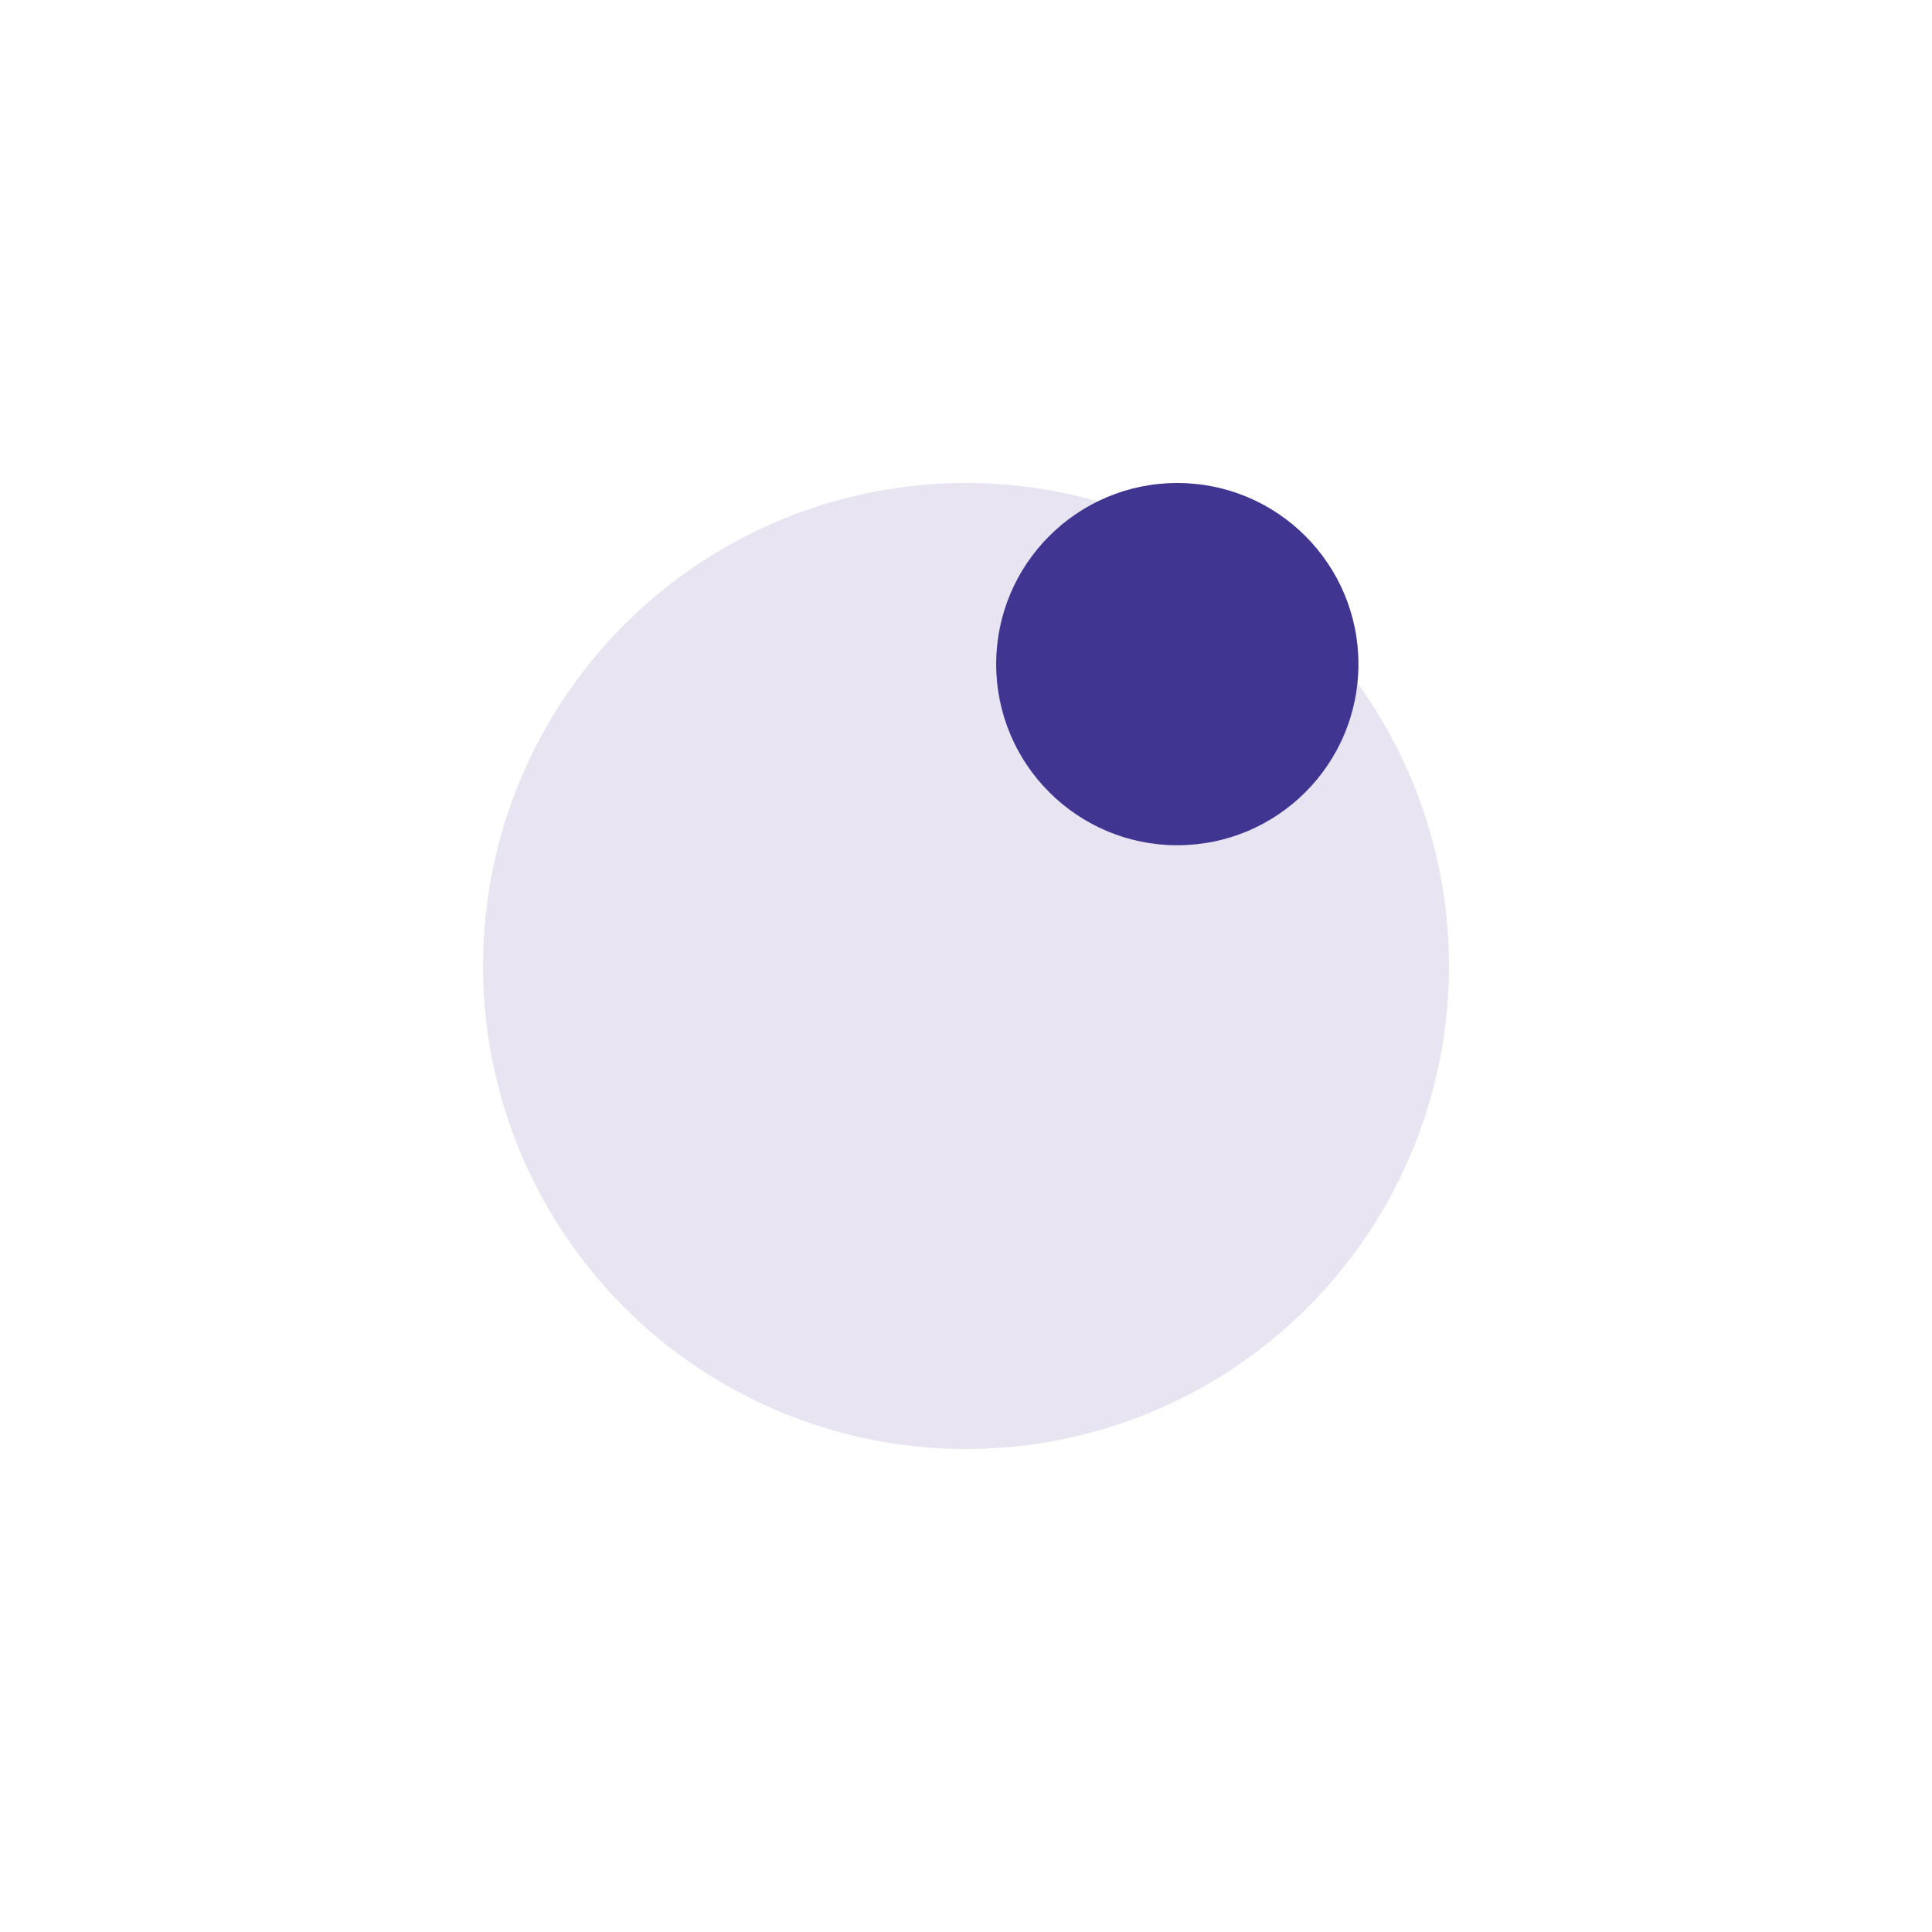
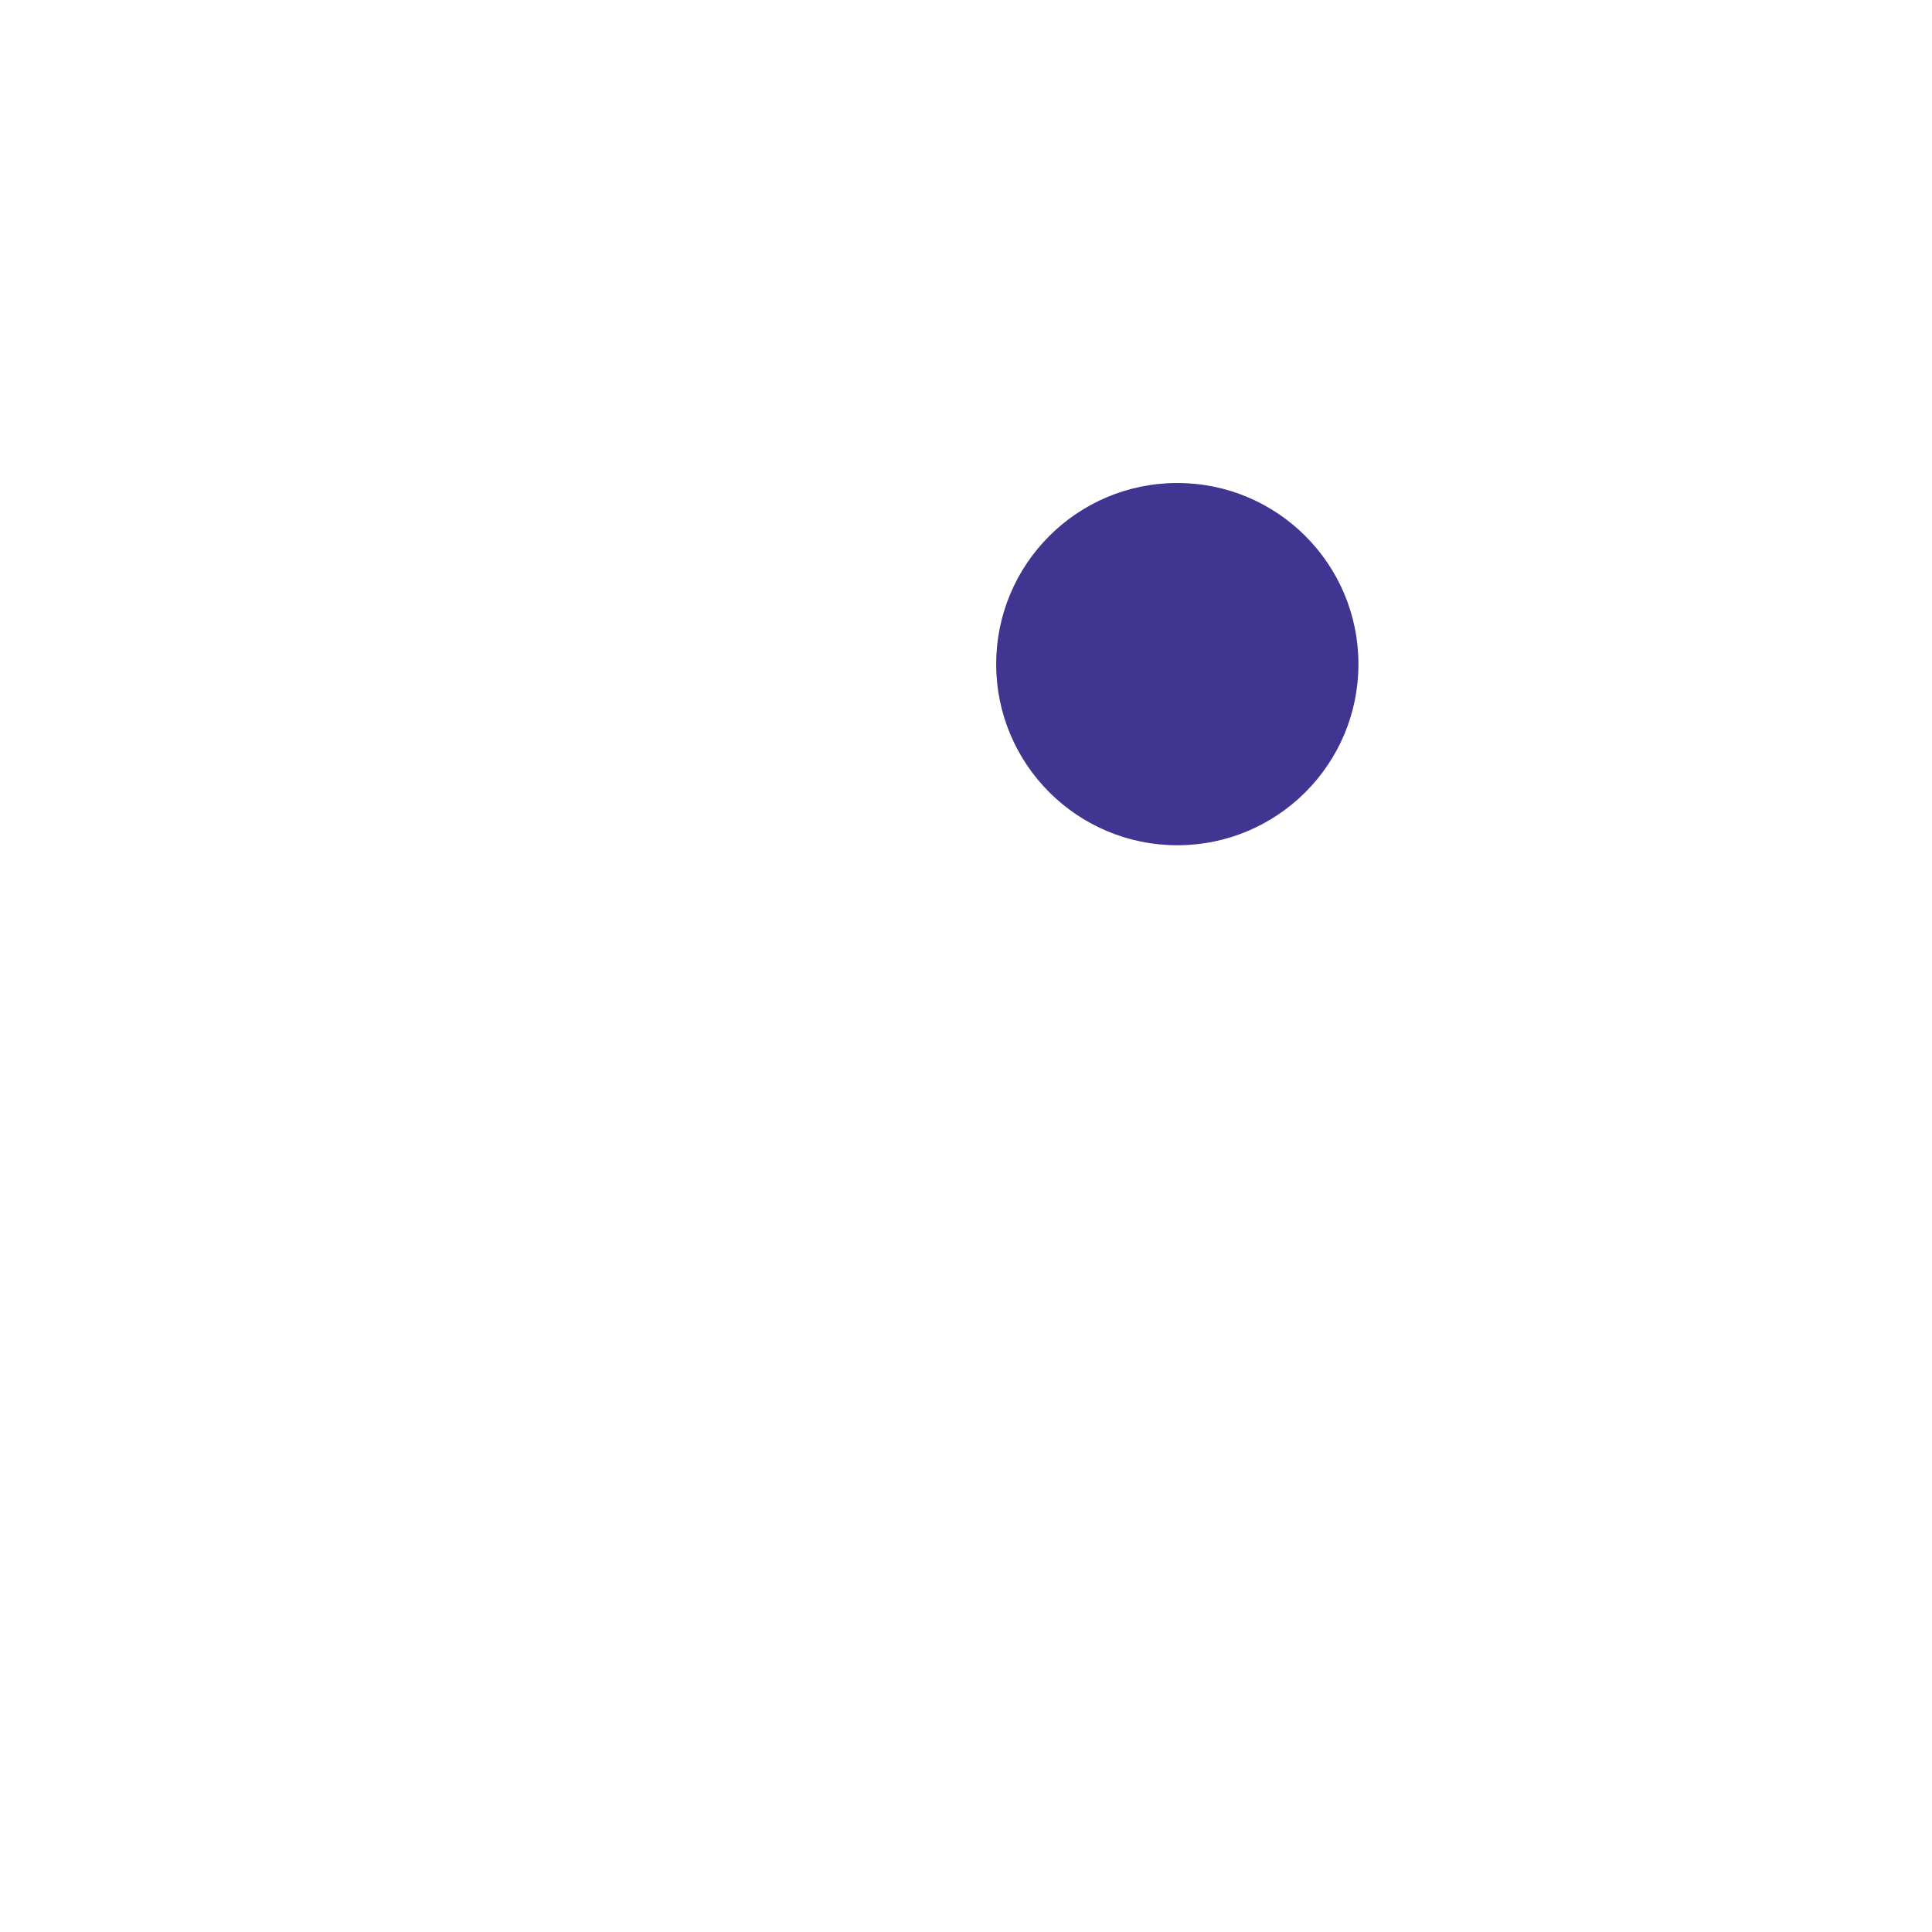
<svg xmlns="http://www.w3.org/2000/svg" width="1280" height="1280" viewBox="0 0 1280 1280" fill="none">
  <g filter="url(#filter0_f_2029_10914)">
-     <circle cx="640" cy="640" r="320" fill="#674EA7" fill-opacity="0.15" />
-   </g>
+     </g>
  <g filter="url(#filter1_f_2029_10914)">
    <circle cx="780" cy="440" r="120" fill="#403691" />
  </g>
  <defs>
    <filter id="filter0_f_2029_10914" x="0" y="0" width="1280" height="1280" filterUnits="userSpaceOnUse" color-interpolation-filters="sRGB">
      <feFlood flood-opacity="0" result="BackgroundImageFix" />
      <feBlend mode="normal" in="SourceGraphic" in2="BackgroundImageFix" result="shape" />
      <feGaussianBlur stdDeviation="160" result="effect1_foregroundBlur_2029_10914" />
    </filter>
    <filter id="filter1_f_2029_10914" x="420" y="80" width="720" height="720" filterUnits="userSpaceOnUse" color-interpolation-filters="sRGB">
      <feFlood flood-opacity="0" result="BackgroundImageFix" />
      <feBlend mode="normal" in="SourceGraphic" in2="BackgroundImageFix" result="shape" />
      <feGaussianBlur stdDeviation="120" result="effect1_foregroundBlur_2029_10914" />
    </filter>
  </defs>
</svg>